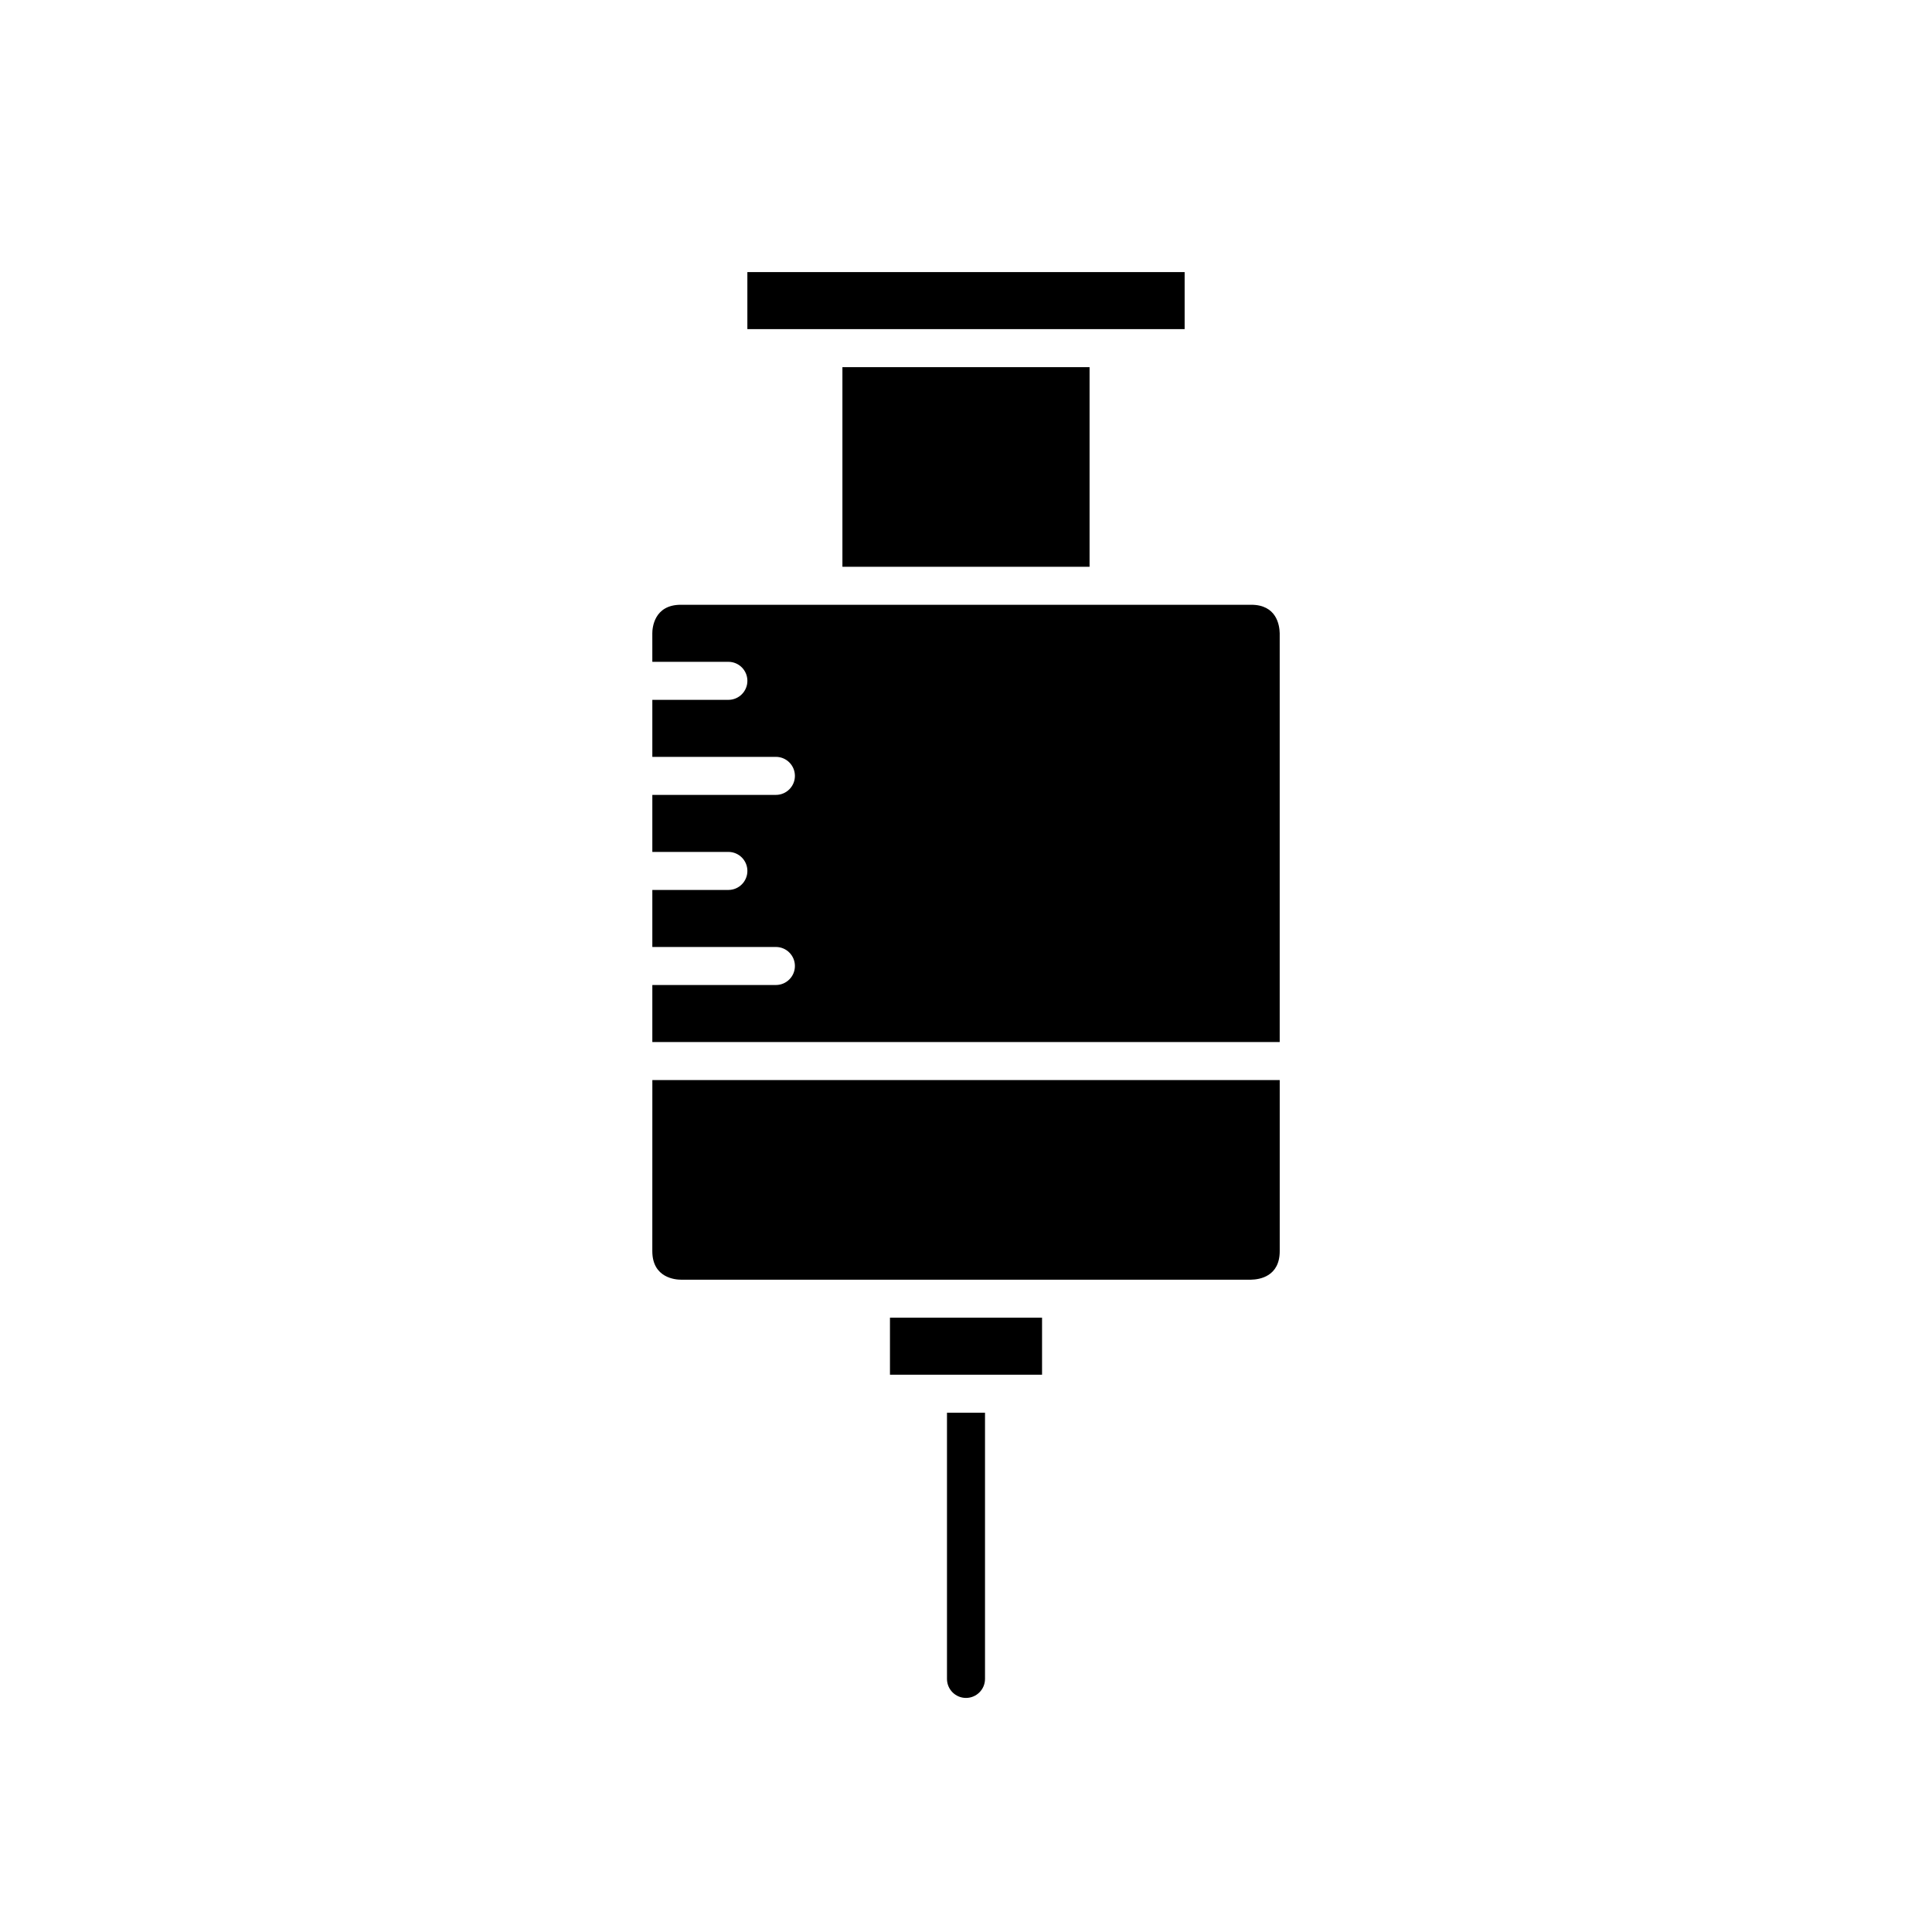
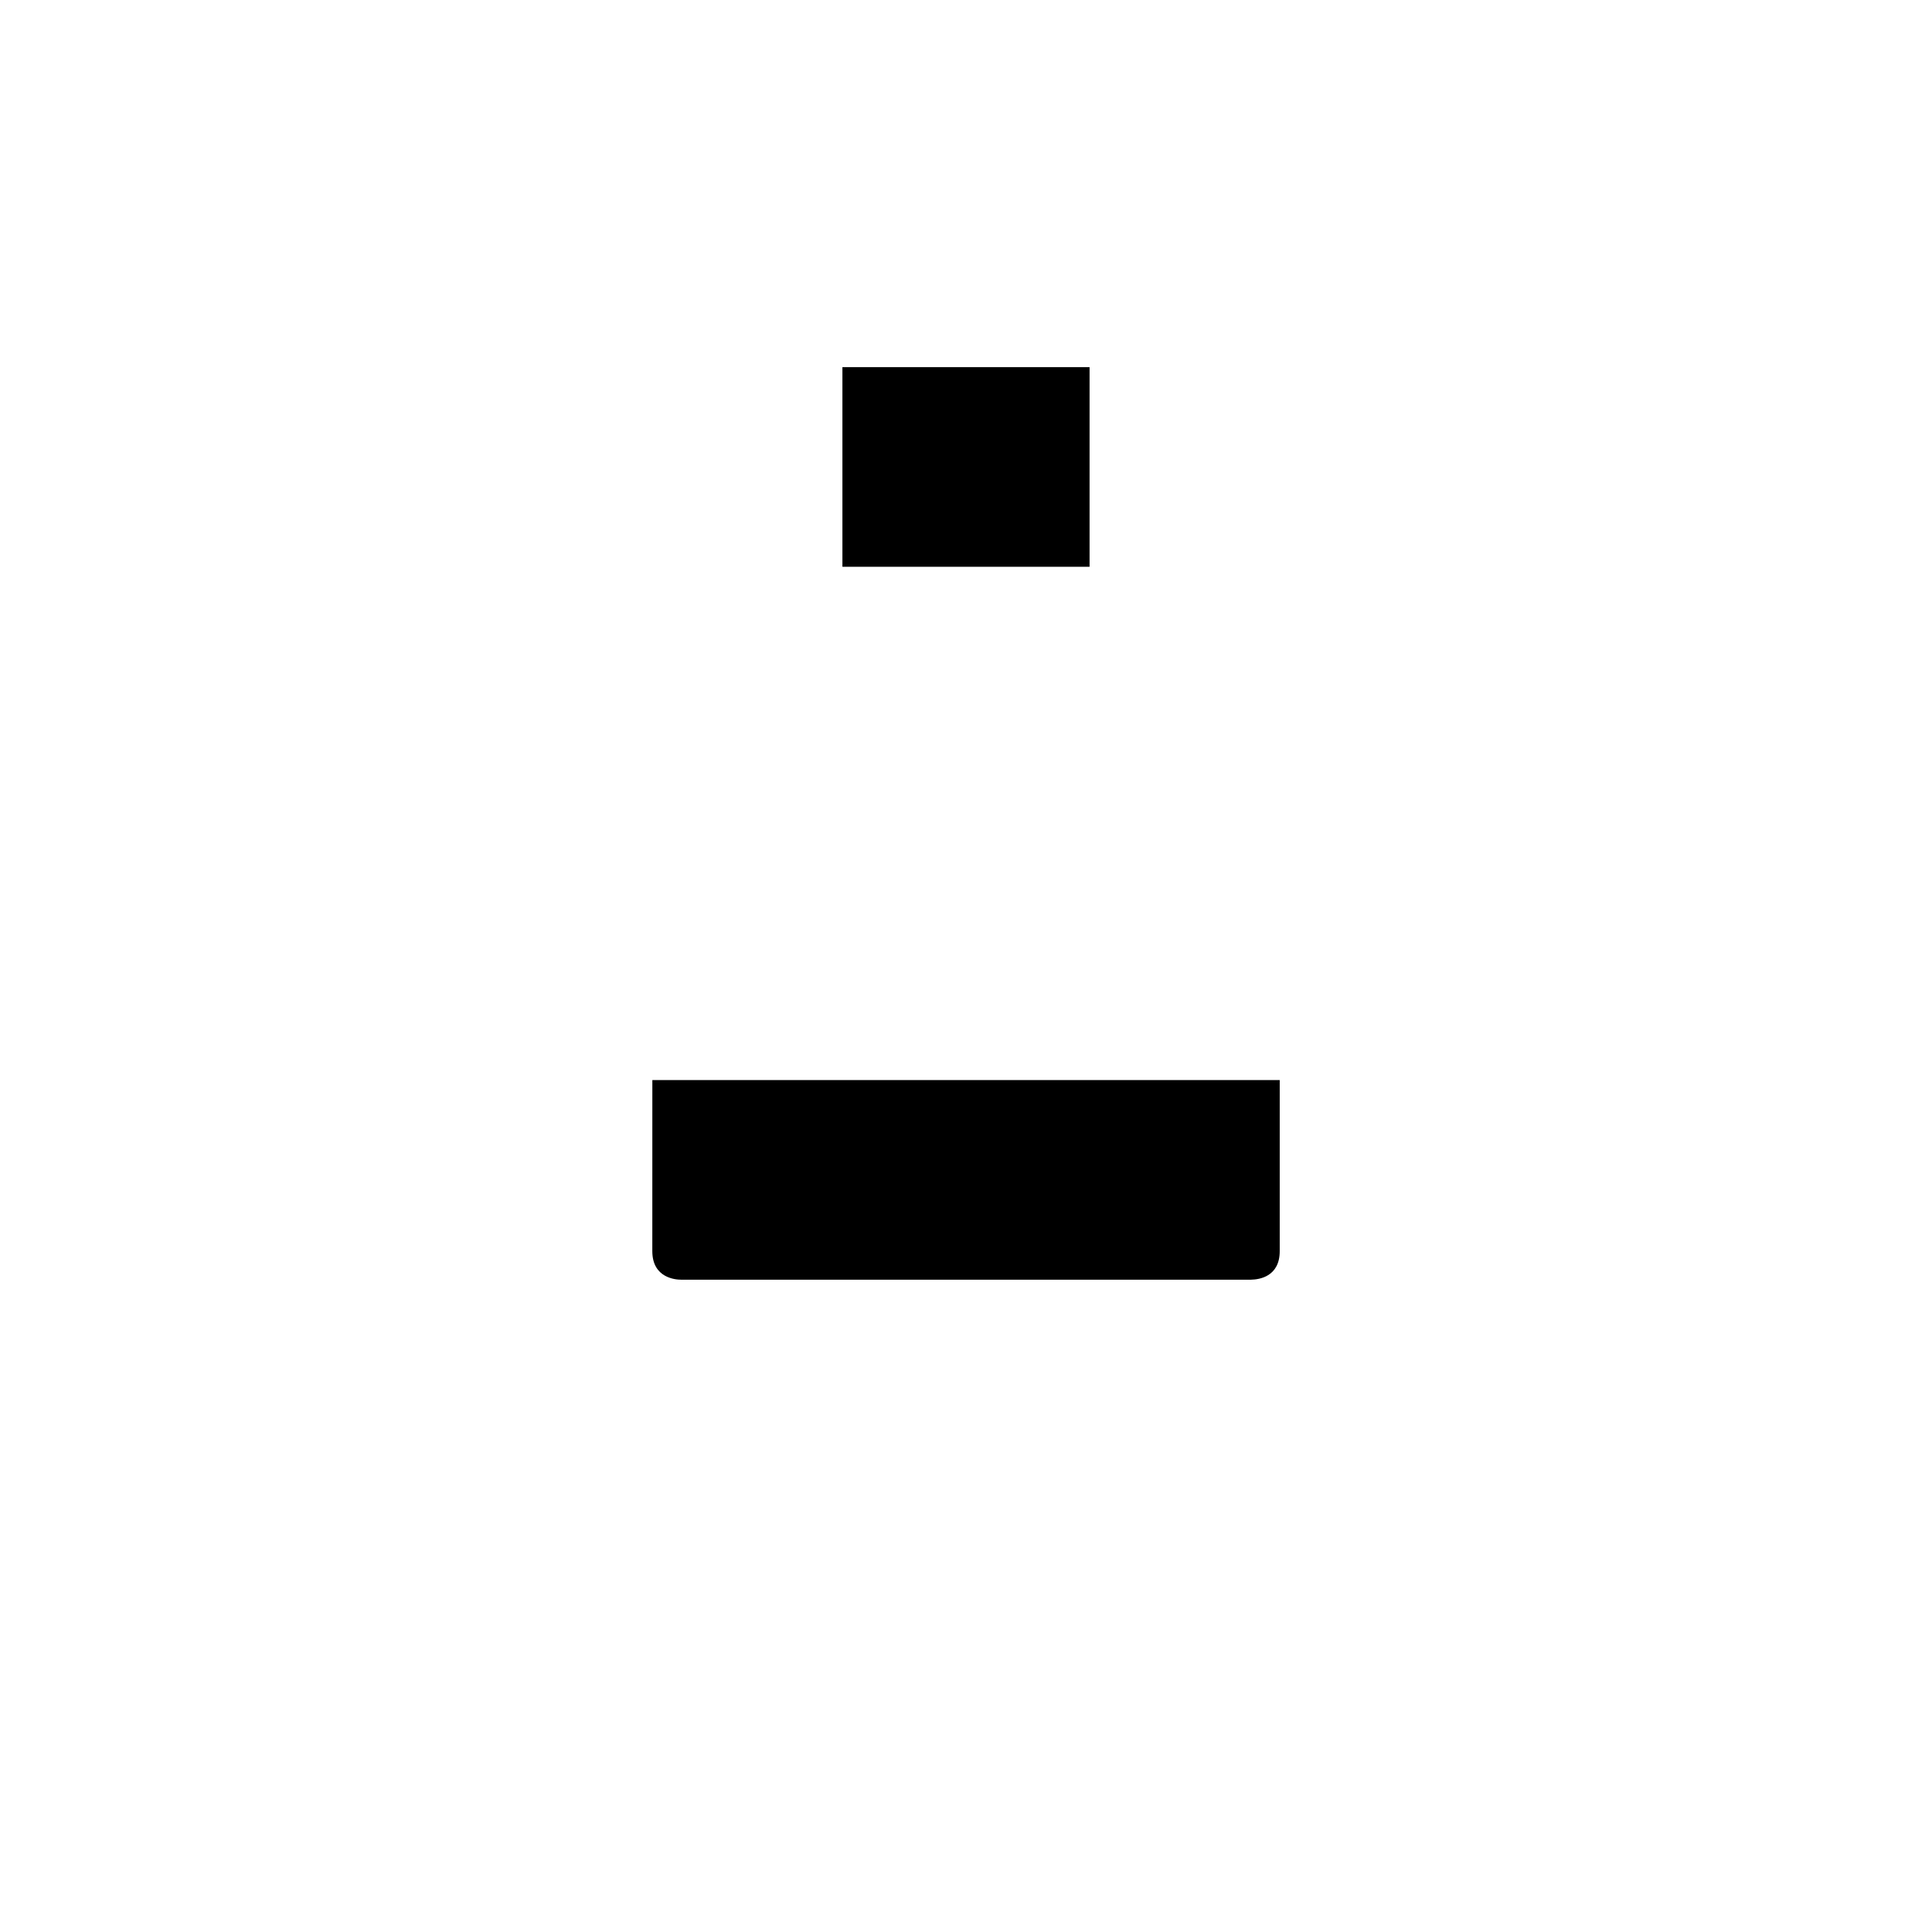
<svg xmlns="http://www.w3.org/2000/svg" fill="#000000" width="800px" height="800px" version="1.1" viewBox="144 144 512 512">
  <g>
-     <path d="m457.94 231.22v-15.113h-115.88v15.113z" />
    <path d="m367.25 241.3v52.902h65.496v-52.902z" />
-     <path d="m379.85 493.2v15.113h40.305v-15.113z" />
-     <path d="m475.57 304.27h-151.14c-7.191 0-7.559 6.297-7.559 7.559l0.004 7.559h20.152c2.781 0 5.039 2.254 5.039 5.039 0 2.781-2.254 5.039-5.039 5.039h-20.152v15.113l32.746-0.004c2.781 0 5.039 2.254 5.039 5.039 0 2.781-2.254 5.039-5.039 5.039h-32.746v15.113h20.152c2.781 0 5.039 2.254 5.039 5.039 0 2.781-2.254 5.039-5.039 5.039h-20.152v15.113h32.746c2.781 0 5.039 2.254 5.039 5.039 0 2.781-2.254 5.039-5.039 5.039h-32.746v15.113h166.26v-108.32c-0.047-2.238-0.871-7.559-7.559-7.559z" />
    <path d="m316.87 475.57c0 7.191 6.297 7.559 7.559 7.559h151.15c2.238-0.043 7.559-0.867 7.559-7.559v-45.344h-166.26z" />
-     <path d="m394.96 588.93c0 2.781 2.254 5.039 5.039 5.039 2.781 0 5.039-2.254 5.039-5.039v-70.535h-10.078z" />
  </g>
</svg>